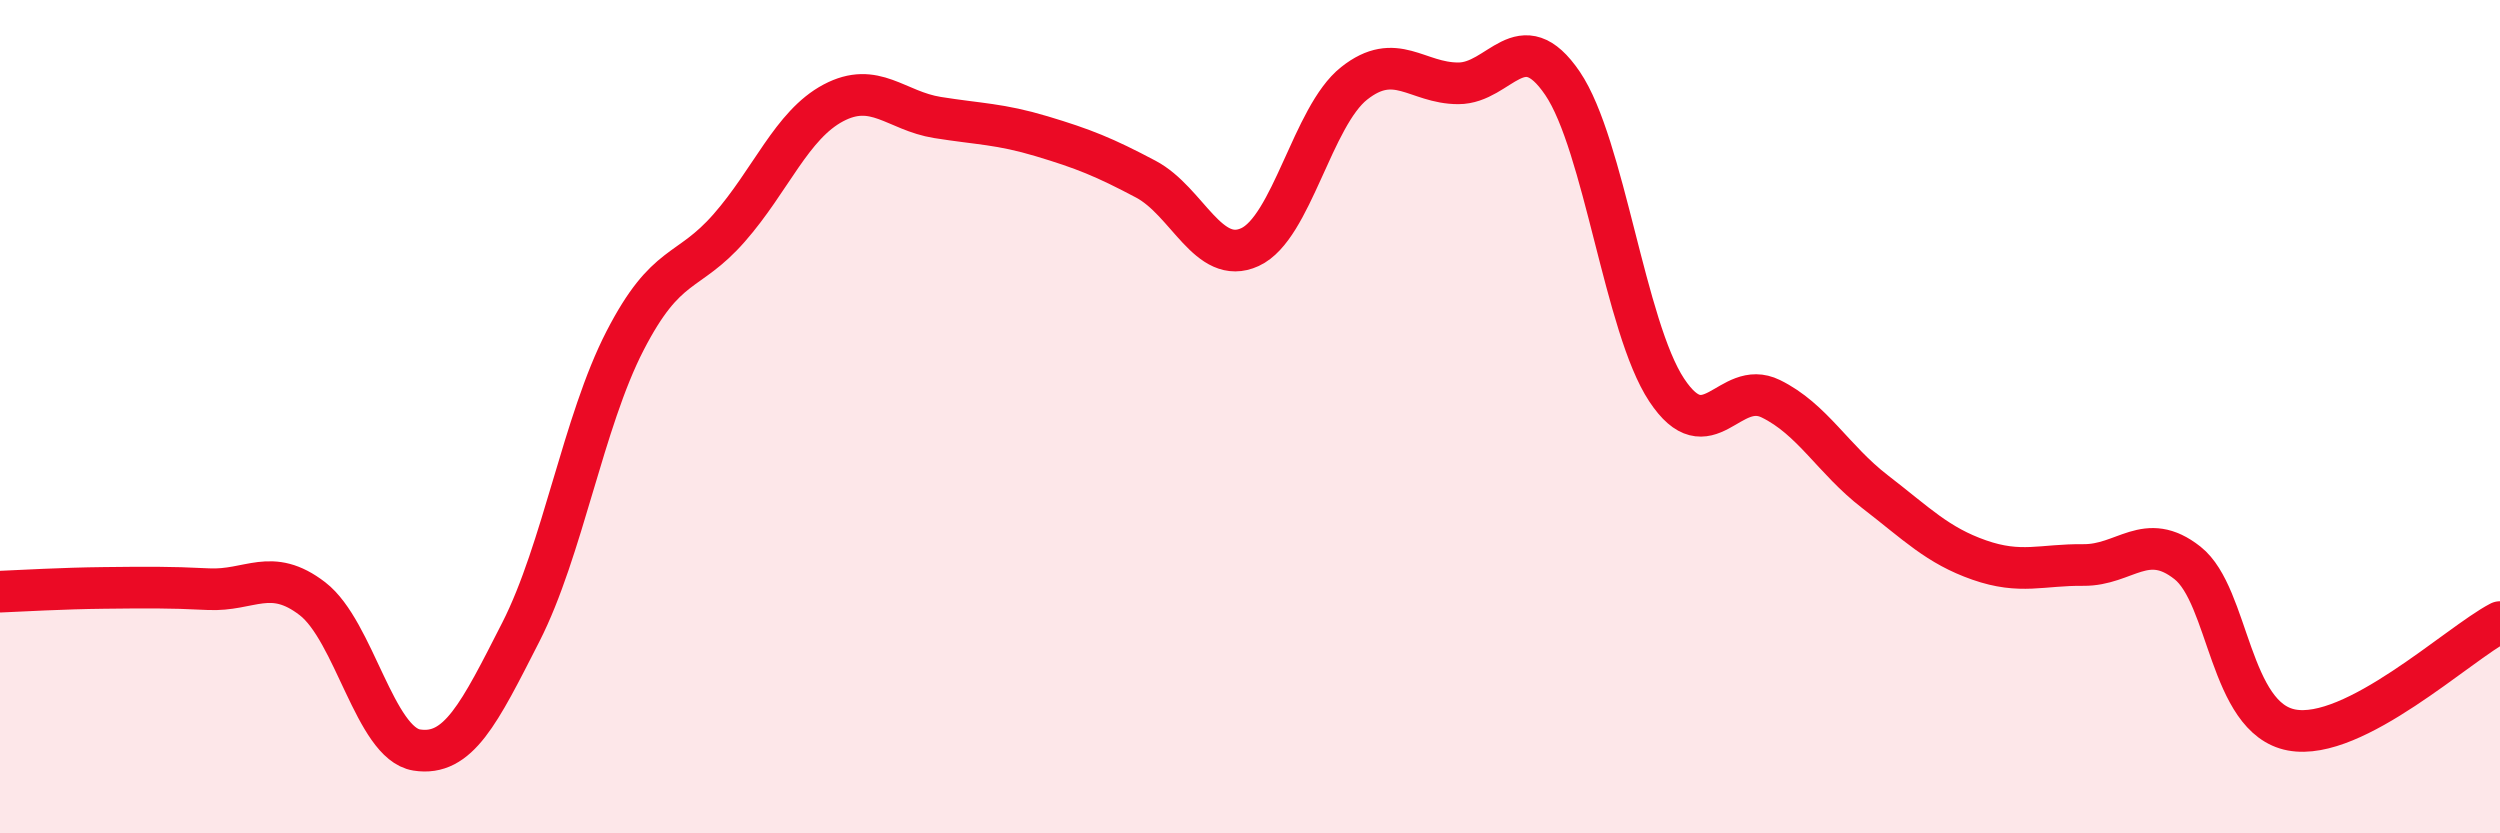
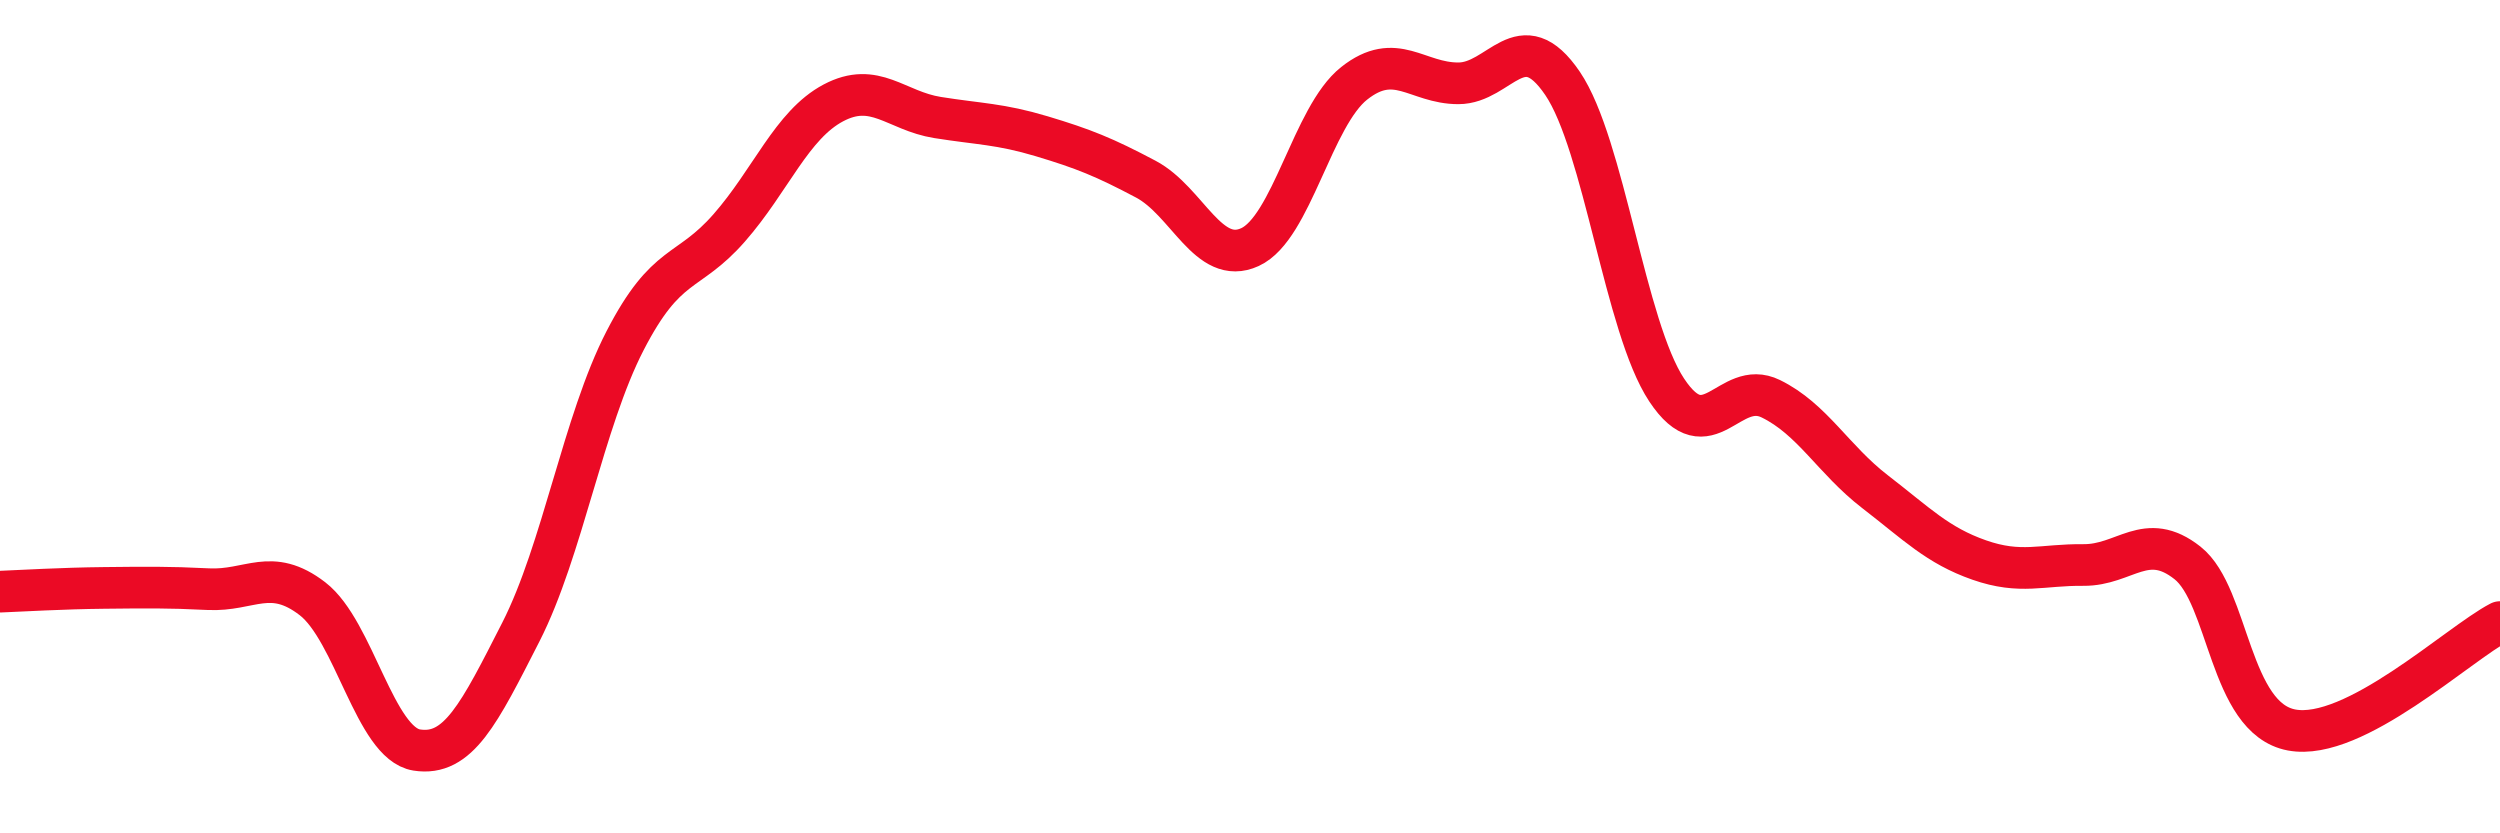
<svg xmlns="http://www.w3.org/2000/svg" width="60" height="20" viewBox="0 0 60 20">
-   <path d="M 0,14.2 C 0.5,14.18 1.5,14.12 2.5,14.11 C 3.5,14.1 4,14.09 5,14.14 C 6,14.19 6.5,13.6 7.5,14.37 C 8.5,15.14 9,17.84 10,18 C 11,18.16 11.5,17.13 12.5,15.17 C 13.5,13.21 14,10.12 15,8.18 C 16,6.24 16.5,6.61 17.5,5.47 C 18.5,4.33 19,3 20,2.47 C 21,1.94 21.5,2.66 22.5,2.82 C 23.5,2.98 24,2.97 25,3.27 C 26,3.57 26.5,3.77 27.5,4.3 C 28.5,4.83 29,6.39 30,5.93 C 31,5.47 31.5,2.79 32.5,2 C 33.5,1.21 34,2 35,2 C 36,2 36.5,0.53 37.5,2 C 38.5,3.47 39,7.85 40,9.36 C 41,10.87 41.5,9.08 42.5,9.57 C 43.5,10.06 44,11.03 45,11.8 C 46,12.57 46.5,13.09 47.5,13.44 C 48.5,13.79 49,13.55 50,13.56 C 51,13.57 51.5,12.72 52.5,13.51 C 53.5,14.3 53.5,17.24 55,17.52 C 56.5,17.8 59,15.45 60,14.93L60 20L0 20Z" fill="#EB0A25" opacity="0.1" stroke-linecap="round" stroke-linejoin="round" />
  <path d="M 0,14.2 C 0.5,14.18 1.5,14.12 2.5,14.11 C 3.5,14.1 4,14.09 5,14.14 C 6,14.19 6.5,13.6 7.5,14.37 C 8.5,15.14 9,17.84 10,18 C 11,18.16 11.5,17.13 12.5,15.17 C 13.5,13.21 14,10.12 15,8.18 C 16,6.24 16.5,6.61 17.5,5.47 C 18.5,4.33 19,3 20,2.47 C 21,1.94 21.5,2.66 22.5,2.82 C 23.5,2.98 24,2.97 25,3.27 C 26,3.57 26.5,3.77 27.5,4.3 C 28.5,4.83 29,6.39 30,5.93 C 31,5.47 31.5,2.79 32.5,2 C 33.5,1.21 34,2 35,2 C 36,2 36.5,0.53 37.5,2 C 38.5,3.47 39,7.85 40,9.36 C 41,10.87 41.5,9.08 42.5,9.57 C 43.5,10.06 44,11.03 45,11.8 C 46,12.57 46.5,13.09 47.5,13.44 C 48.5,13.79 49,13.55 50,13.56 C 51,13.57 51.5,12.72 52.5,13.51 C 53.5,14.3 53.5,17.24 55,17.52 C 56.5,17.8 59,15.45 60,14.93" stroke="#EB0A25" stroke-width="1" fill="none" stroke-linecap="round" stroke-linejoin="round" />
</svg>